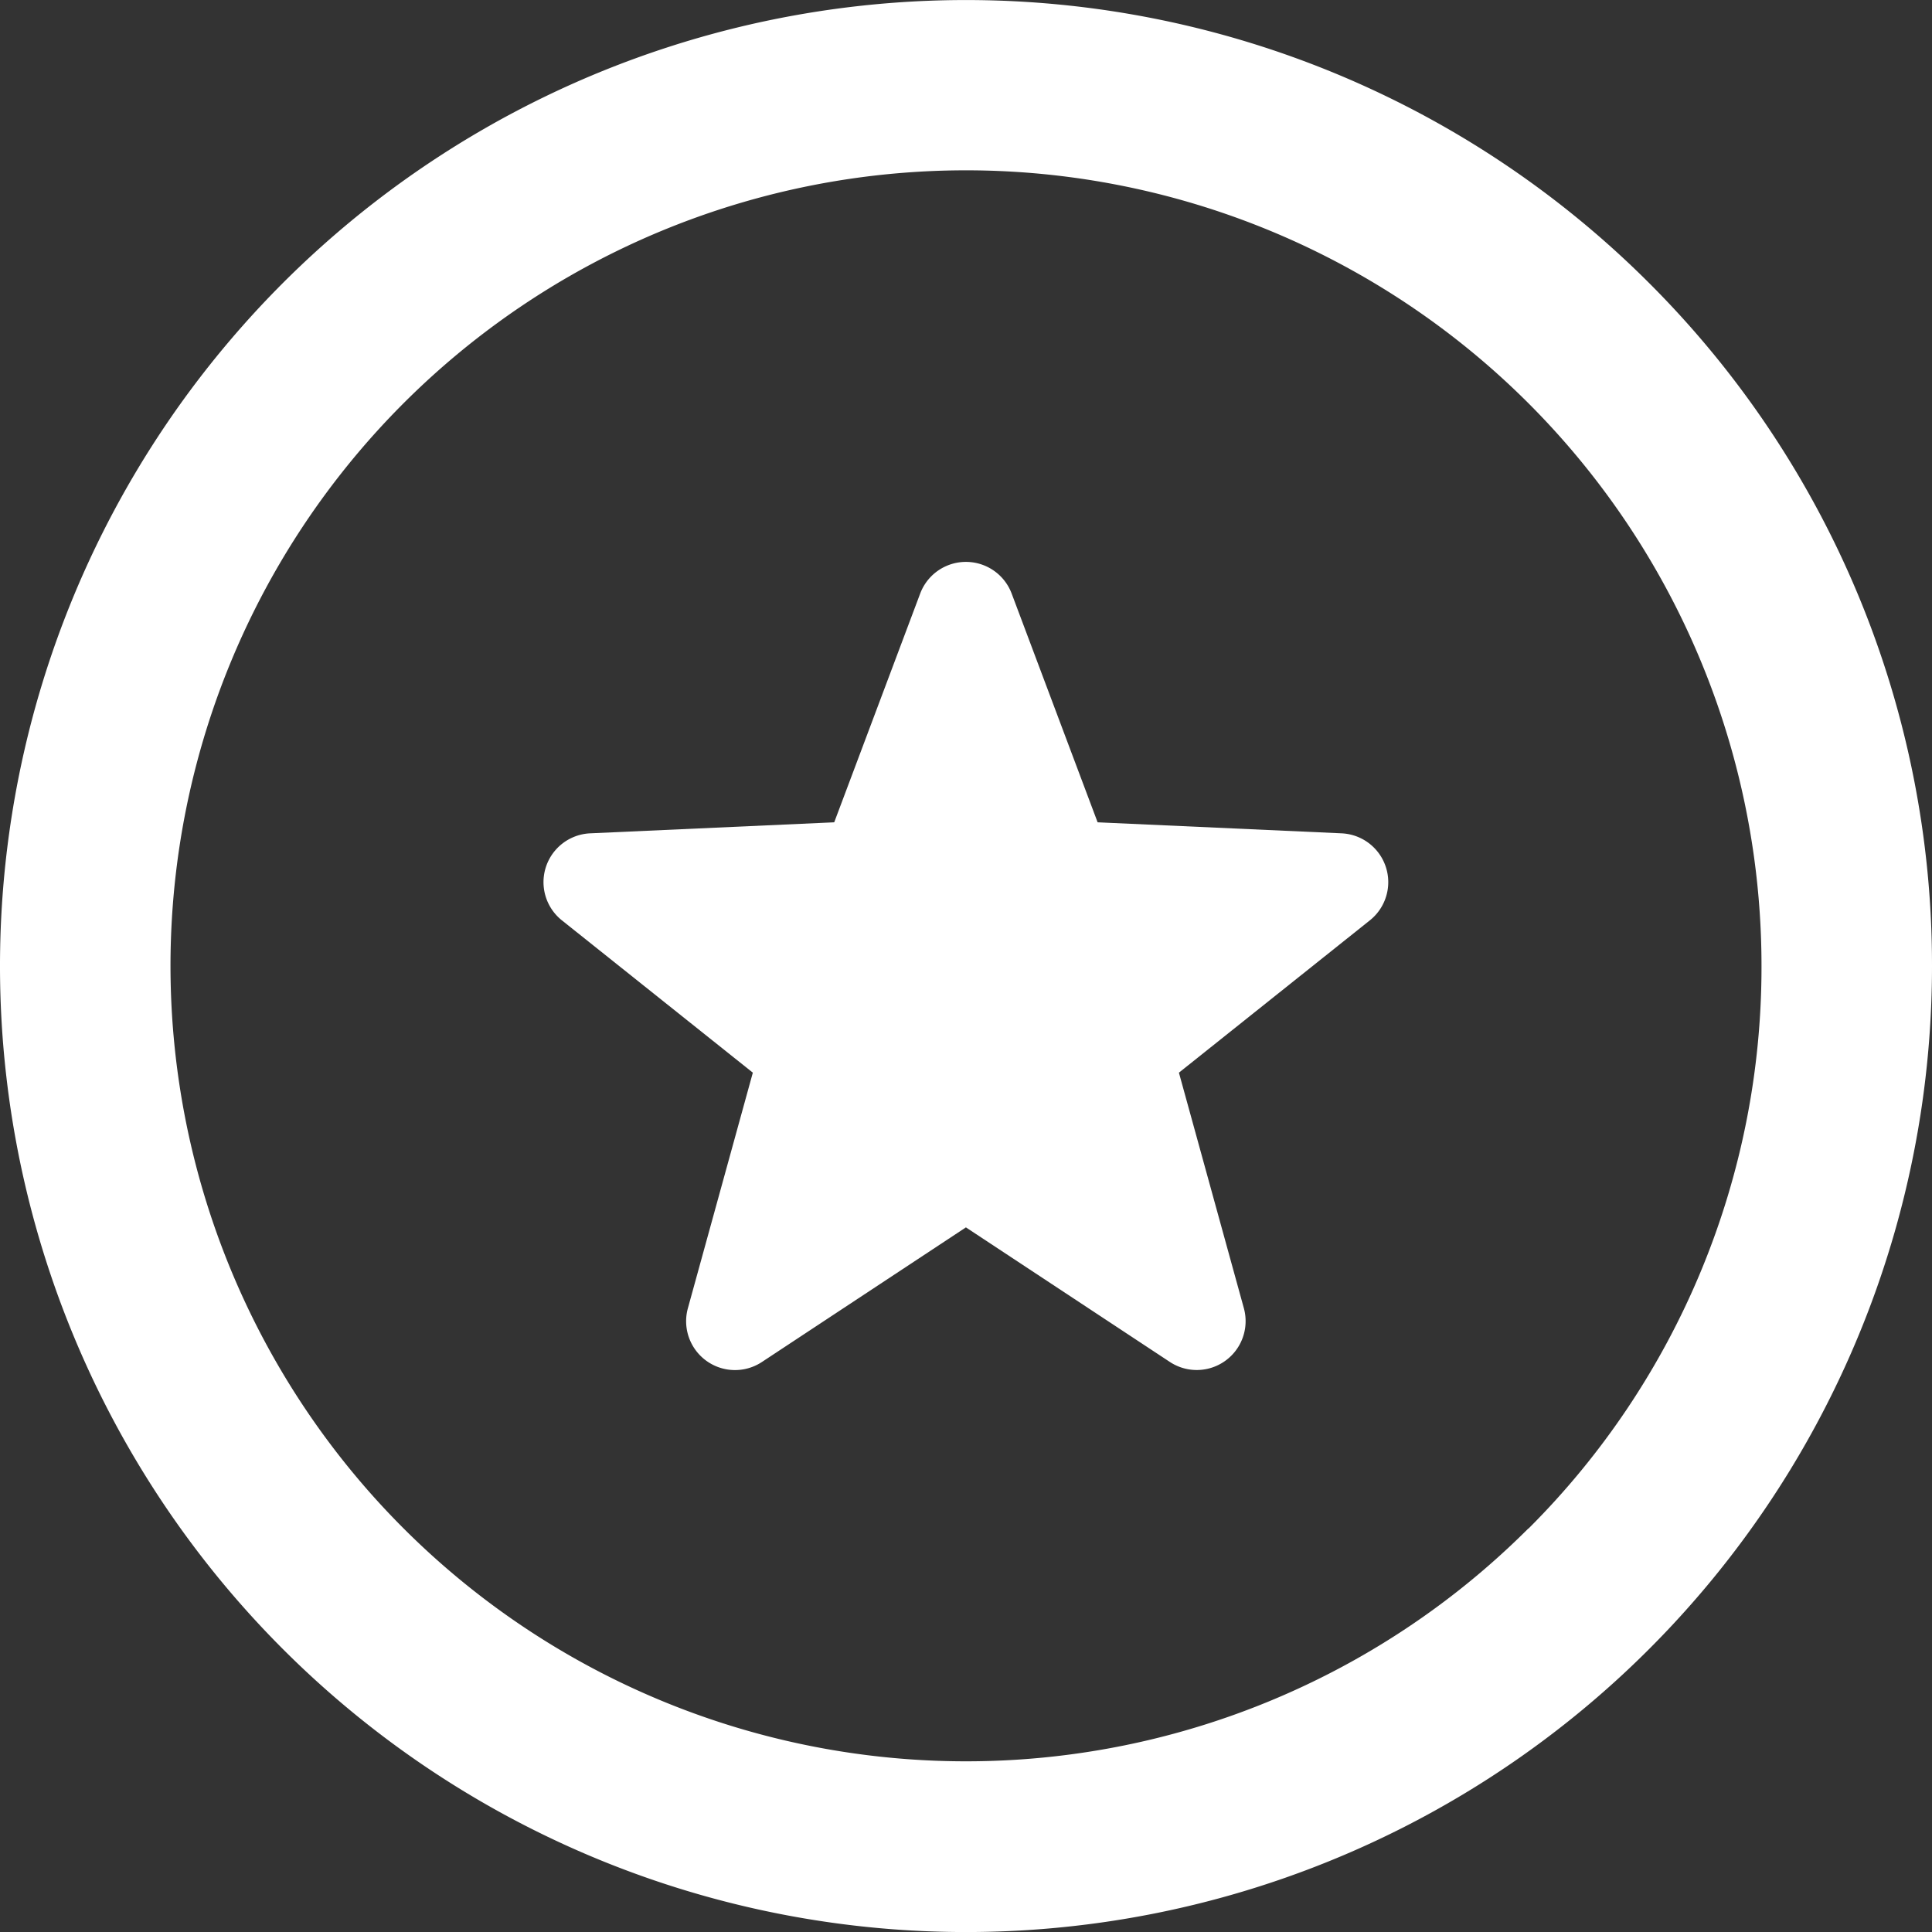
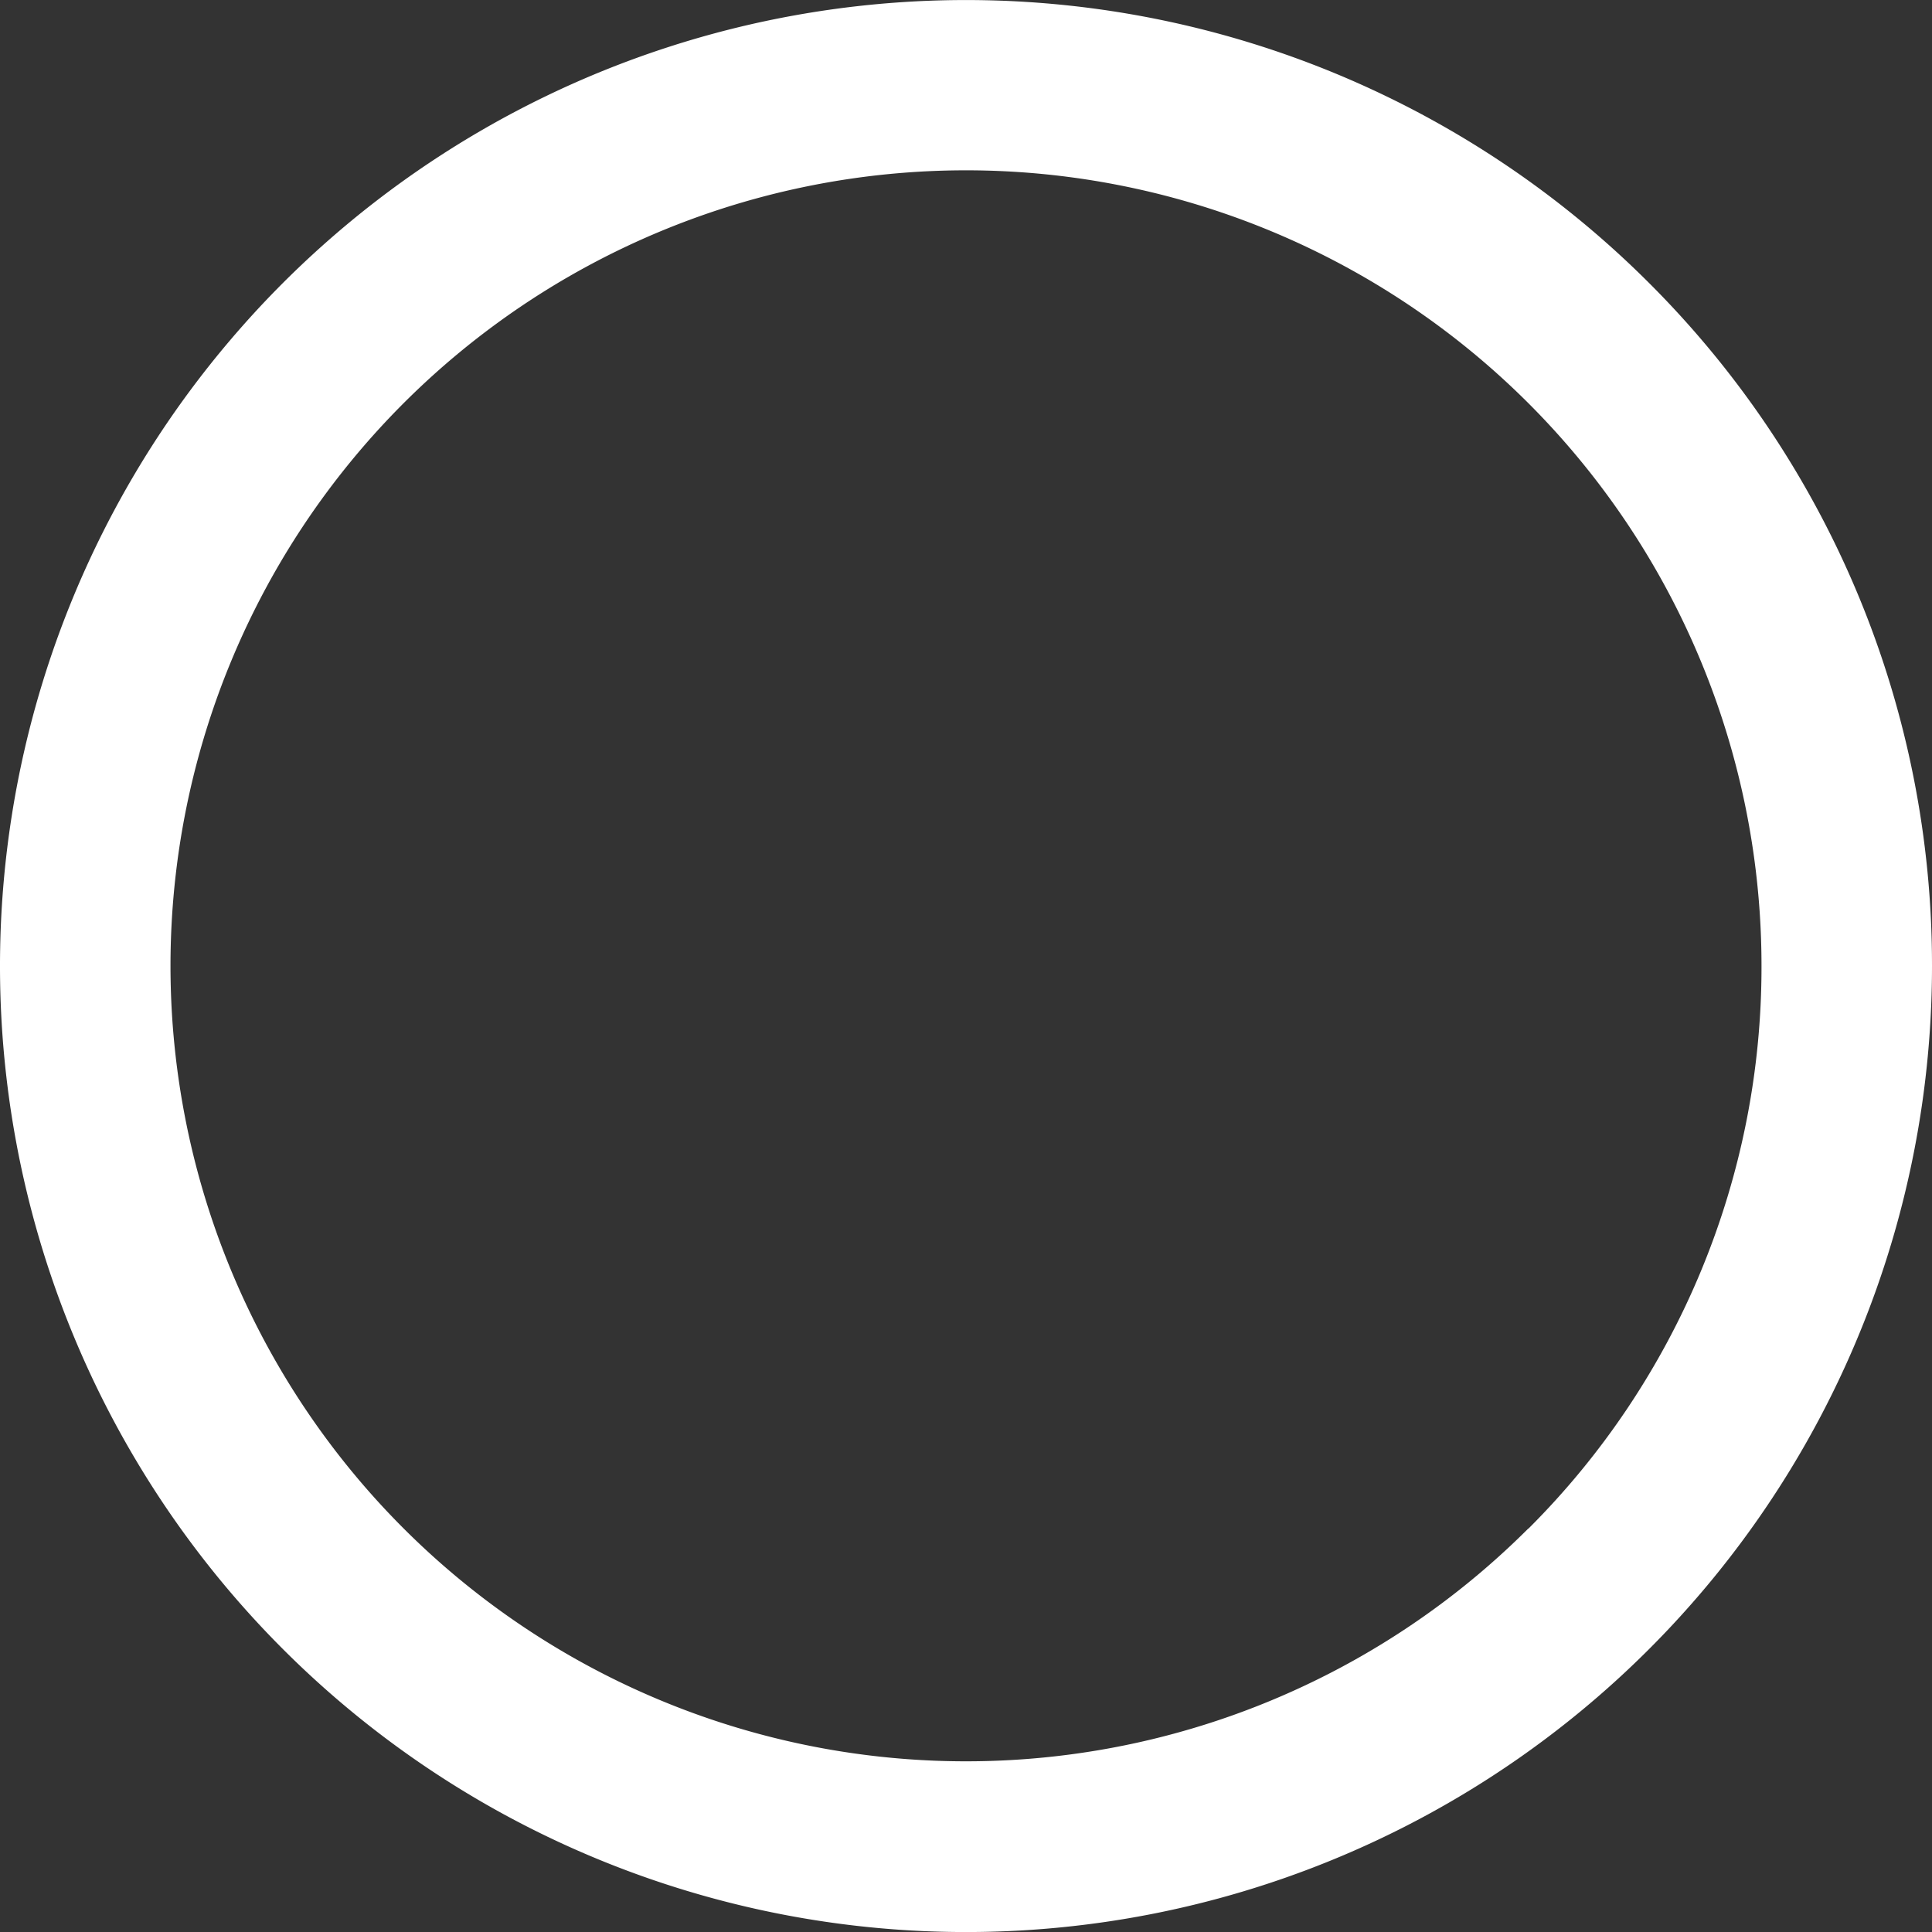
<svg xmlns="http://www.w3.org/2000/svg" id="お気に入りスターアイコン2_1_" data-name="お気に入りスターアイコン2 (1)" width="24" height="24" viewBox="0 0 24 24">
  <rect x="0" y="0" width="24" height="24" fill="#333333" stroke="none" />
  <path id="Path_483655" data-name="Path 483655" d="M20.485,3.515A12,12,0,1,0,24,12,11.966,11.966,0,0,0,20.485,3.515Zm-1.5,15.473A9.882,9.882,0,1,1,21.882,12,9.848,9.848,0,0,1,18.988,18.988Z" transform="translate(0 0)" fill="#fff" />
-   <path id="Path_483656" data-name="Path 483656" d="M169.944,167.562l-3.032-.137-1.068-2.842a.607.607,0,0,0-1.136,0l-1.068,2.842-3.033.137a.607.607,0,0,0-.351,1.08l2.373,1.893-.807,2.927a.607.607,0,0,0,.92.667l2.534-1.672,2.534,1.672a.607.607,0,0,0,.919-.667l-.807-2.927,2.373-1.893a.607.607,0,0,0-.352-1.08Z" transform="translate(-153.277 -157.21)" fill="#fff" />
</svg>